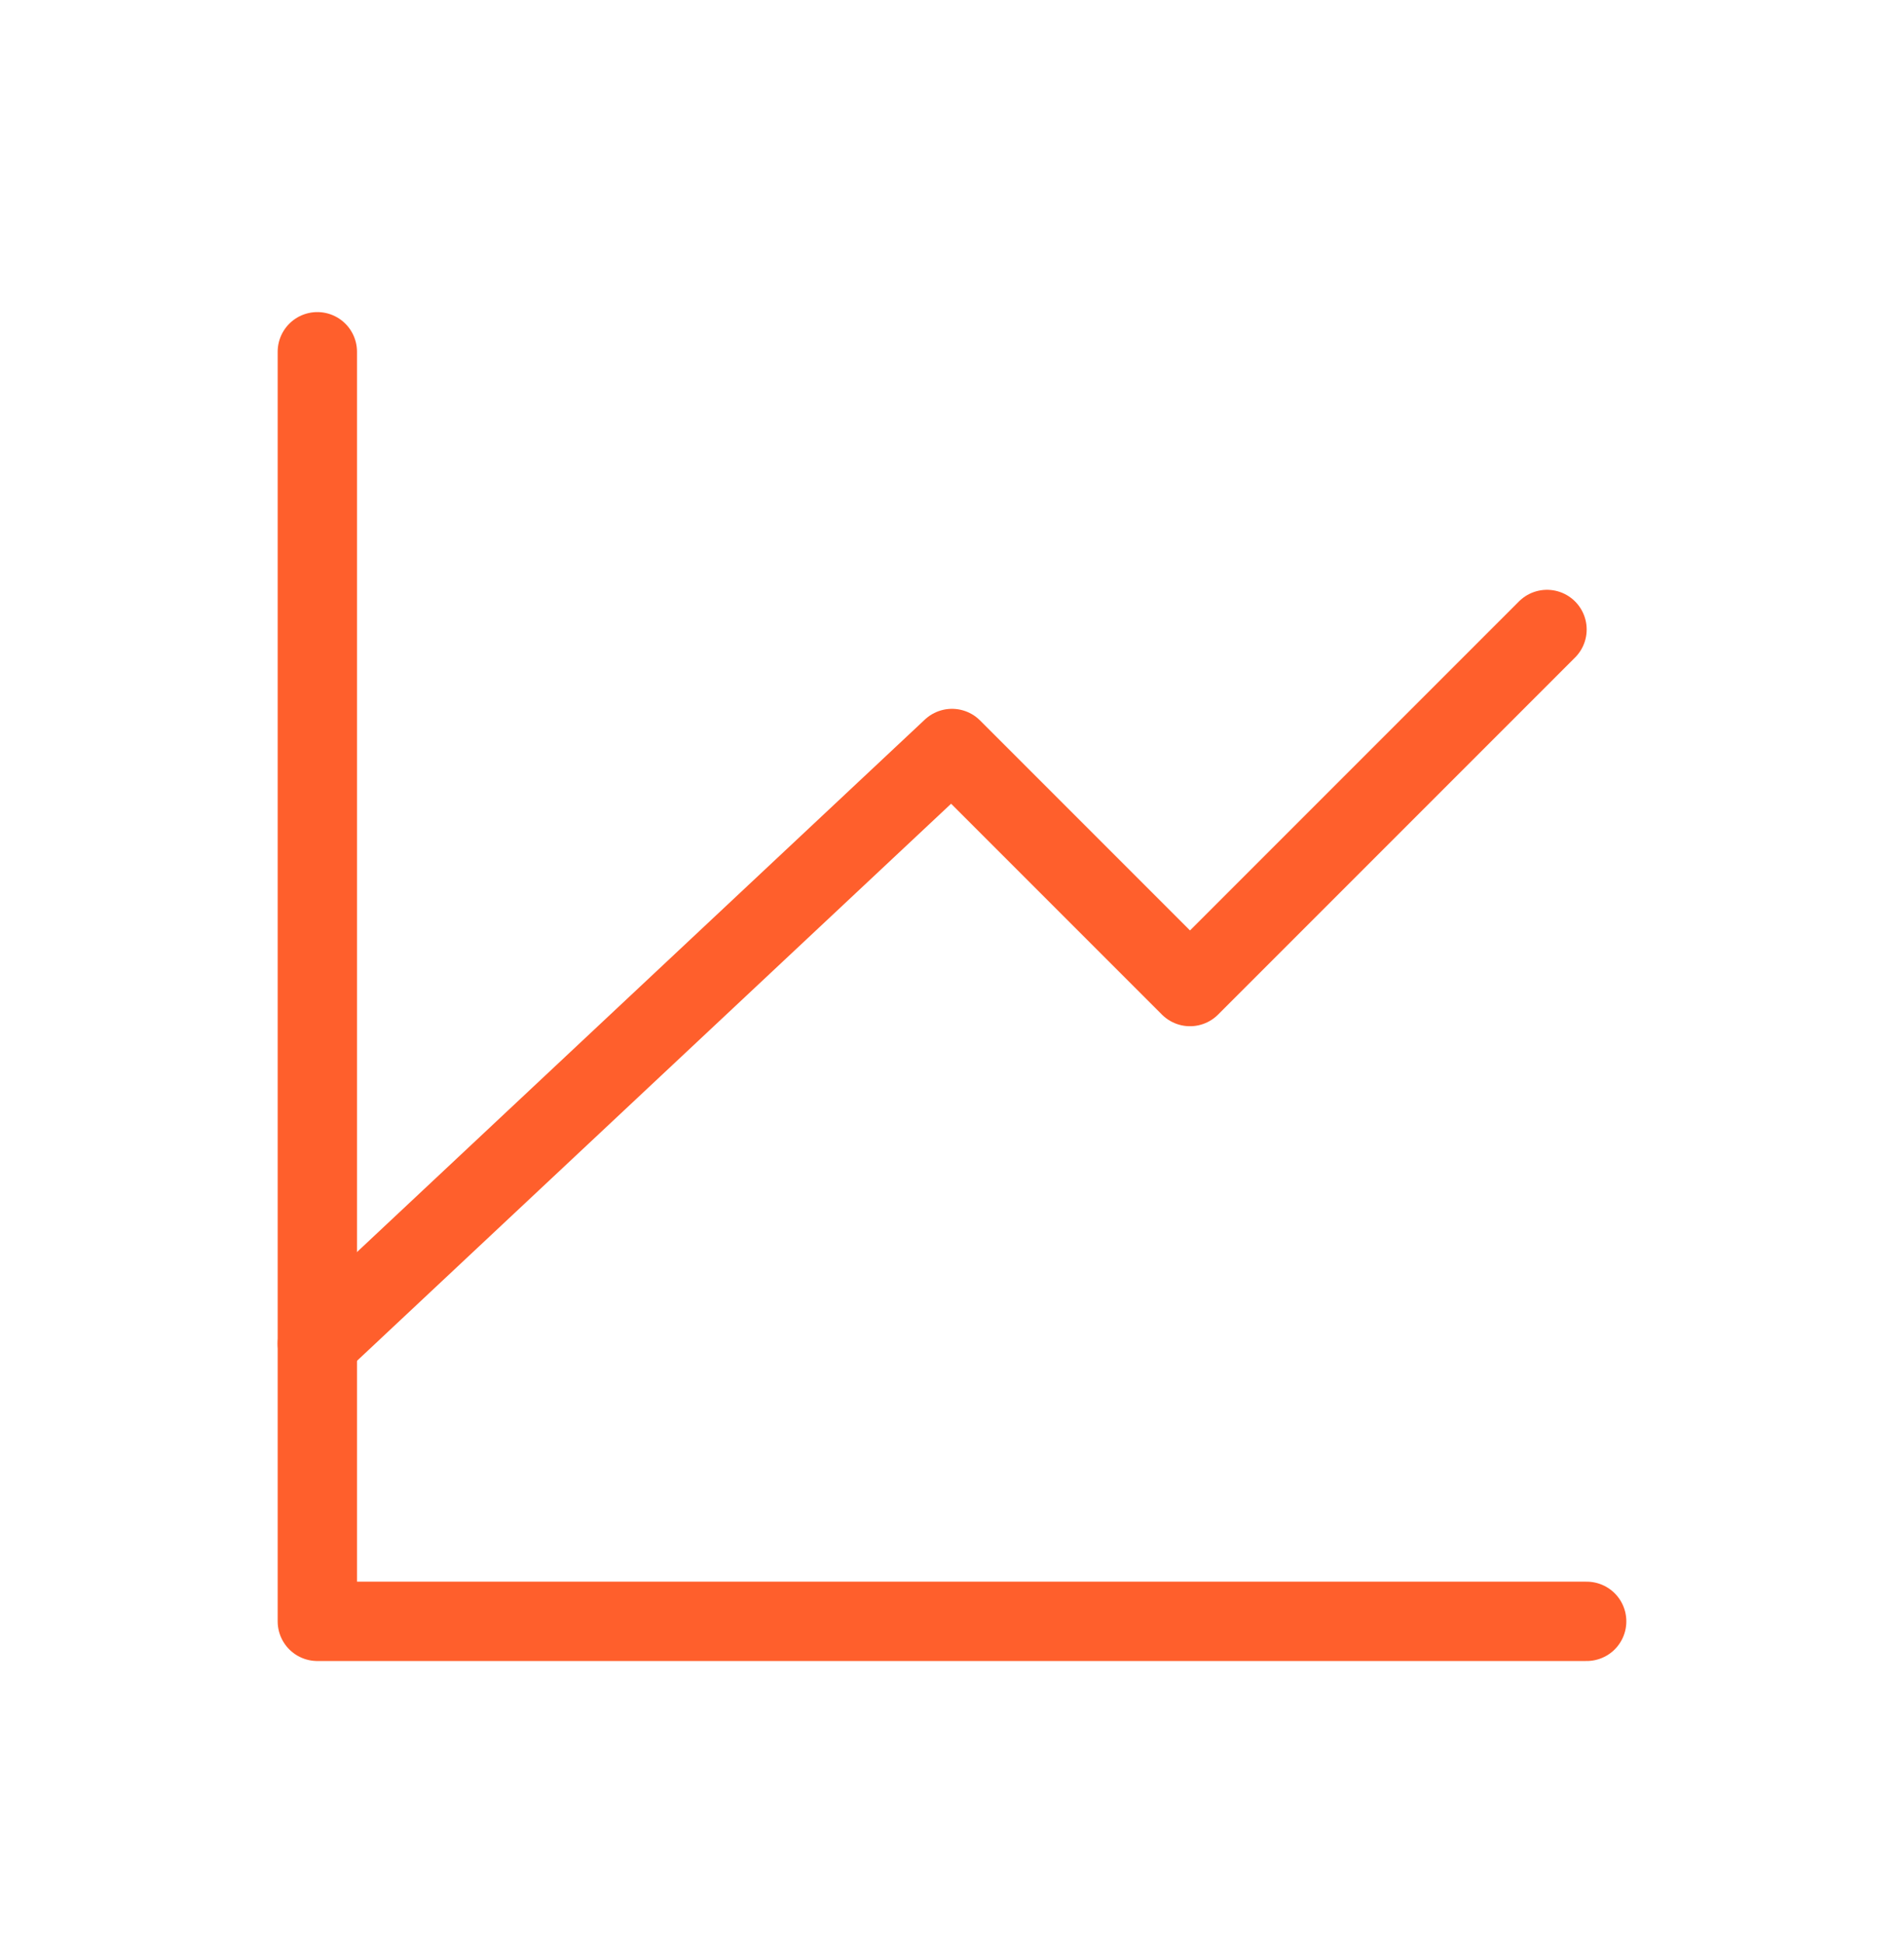
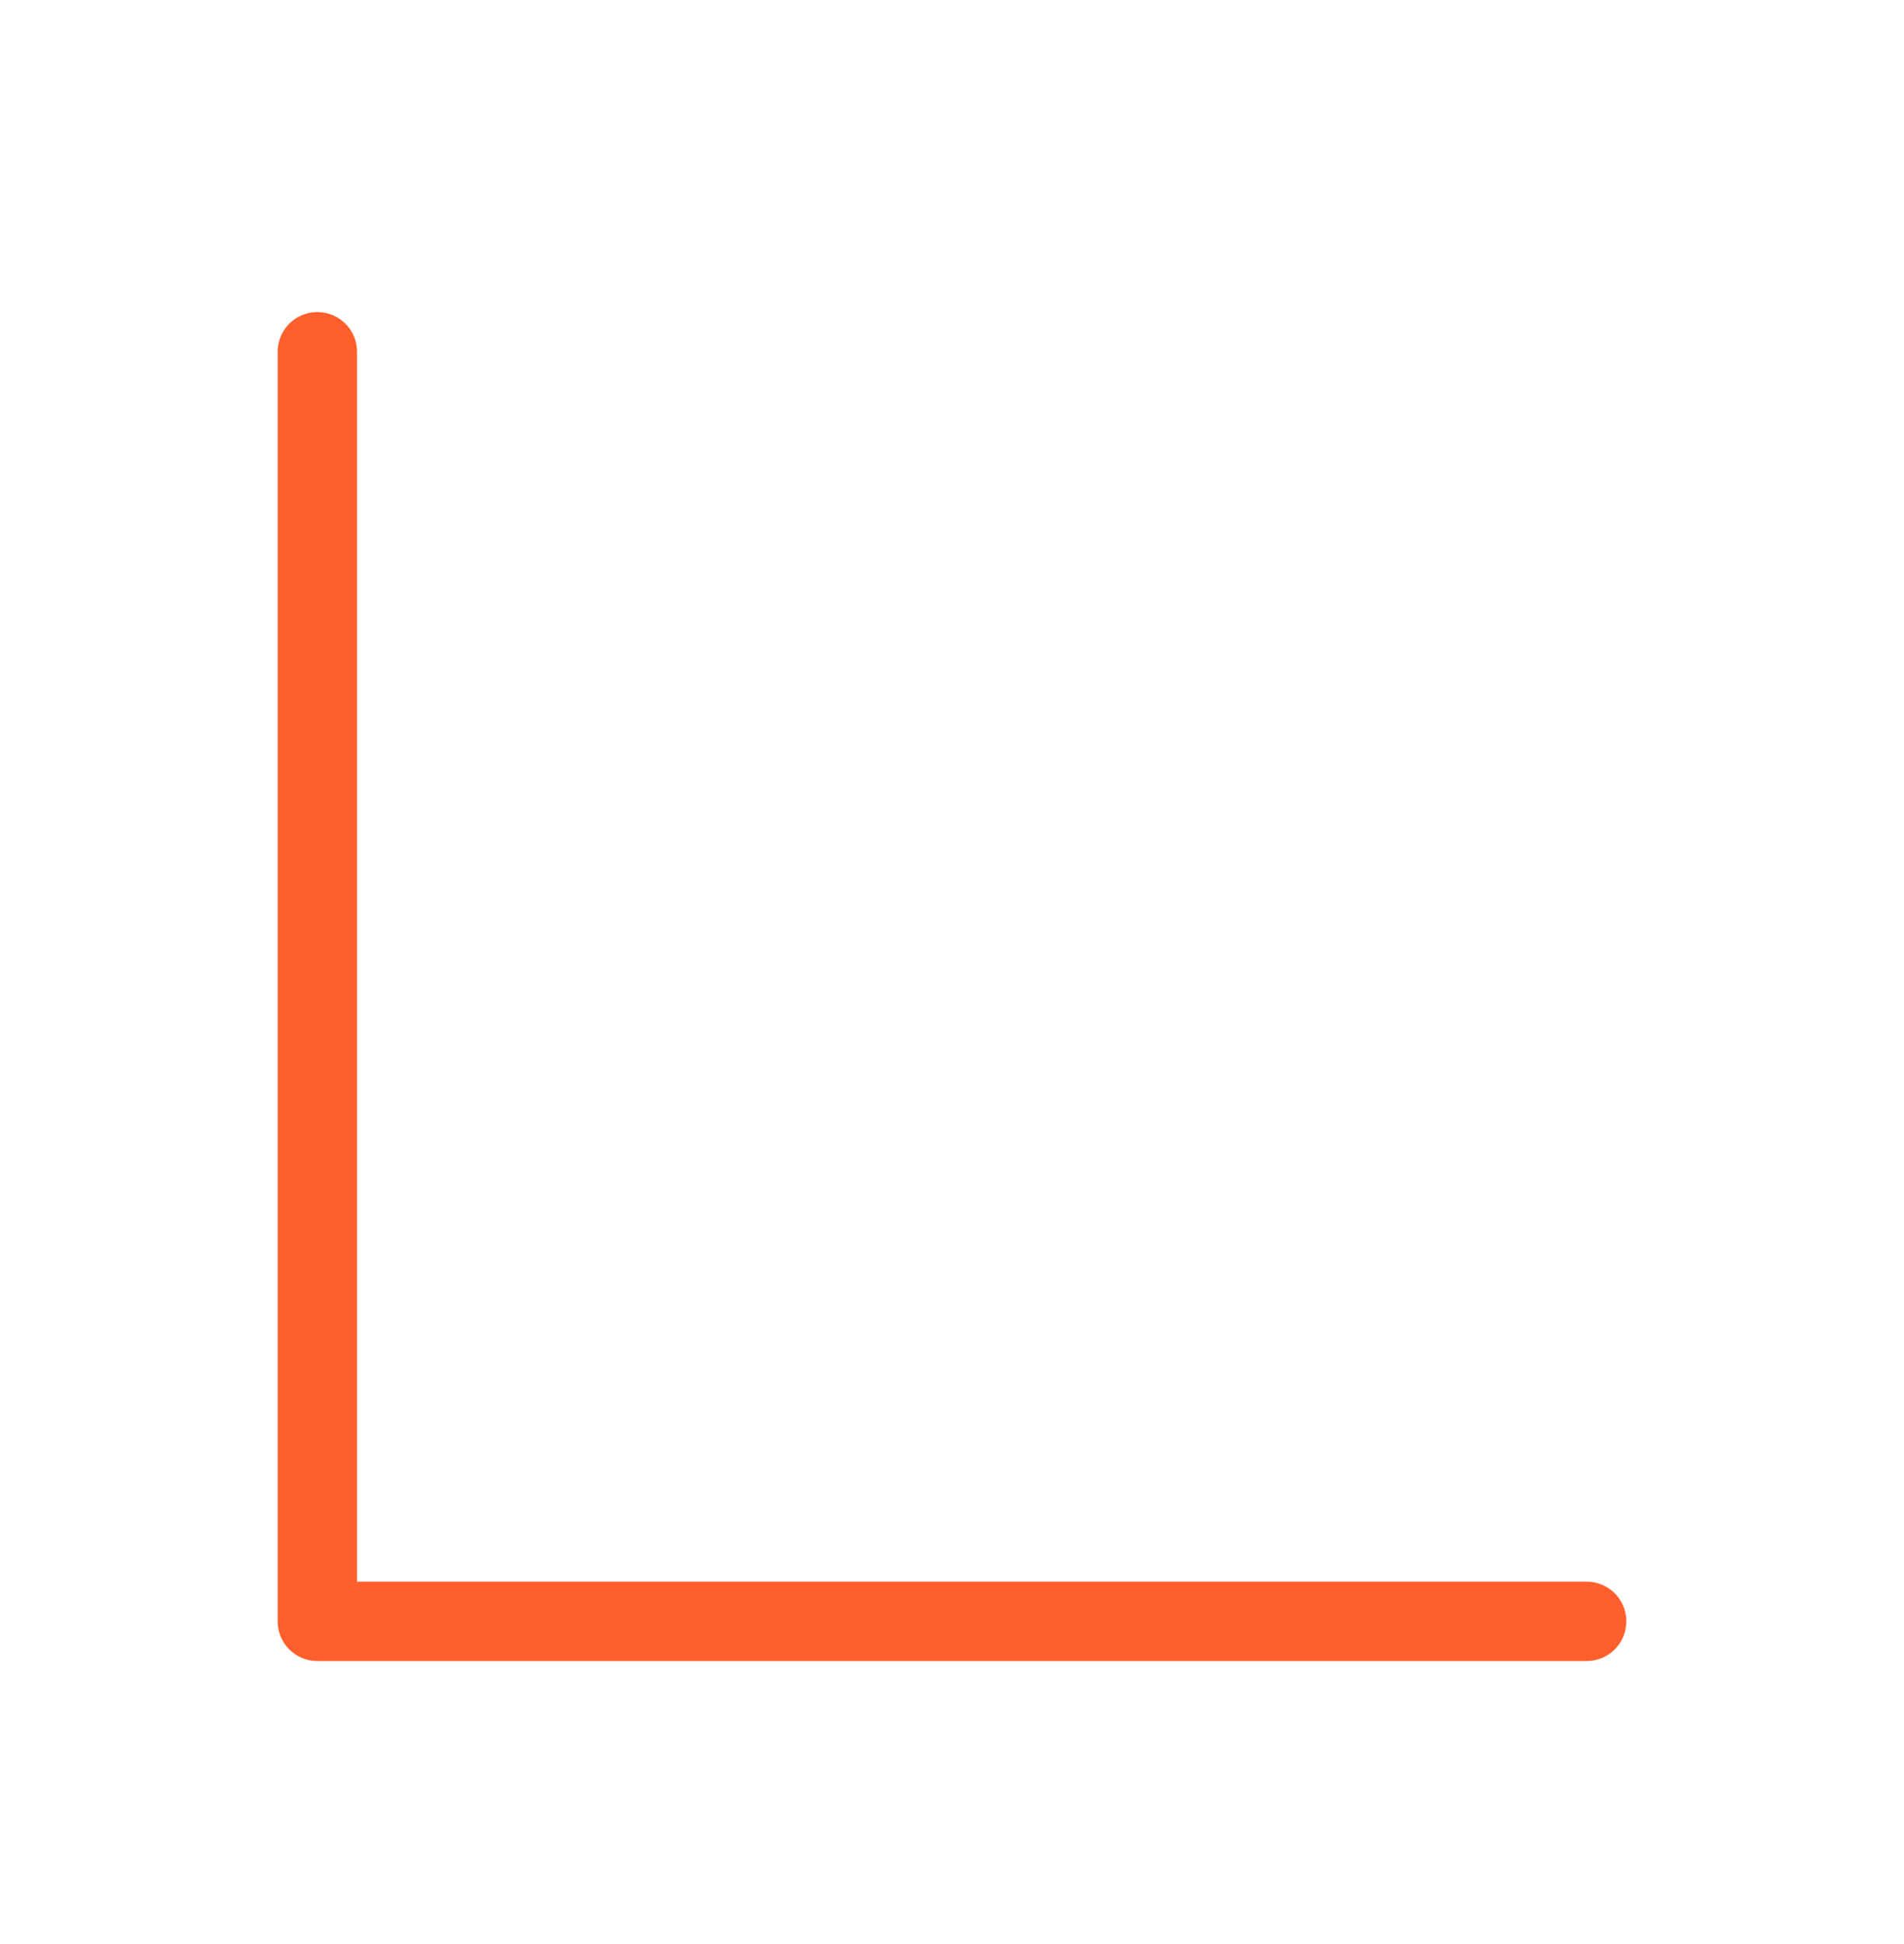
<svg xmlns="http://www.w3.org/2000/svg" width="48" height="49" viewBox="0 0 48 49" fill="none">
  <path d="M40 40.866H8V8.866" stroke="#FF5F2C" stroke-width="2" stroke-linecap="round" stroke-linejoin="round" />
-   <path d="M8 33.866L24 18.866L30 24.866L39 15.866" stroke="#FF5F2C" stroke-width="2" stroke-linecap="round" stroke-linejoin="round" />
</svg>